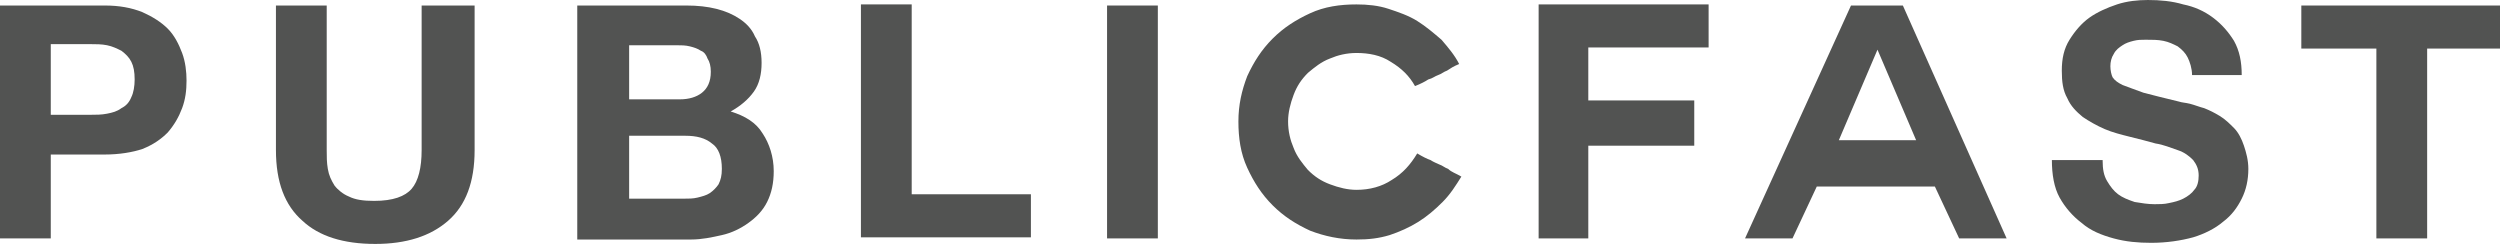
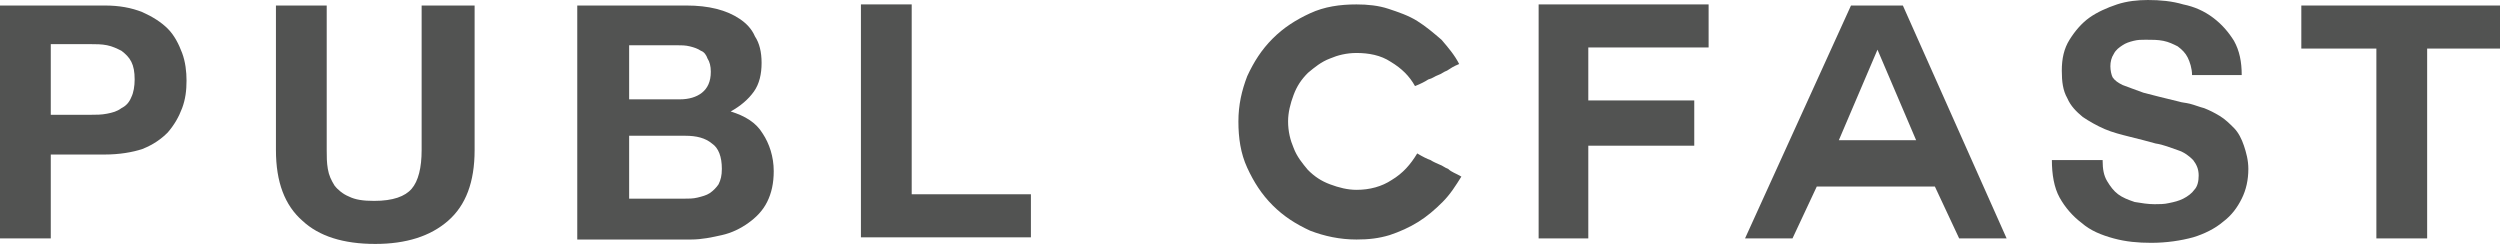
<svg xmlns="http://www.w3.org/2000/svg" version="1.1" id="Layer_1" x="0px" y="0px" viewBox="0 0 226.5 22.1" style="enable-background:new 0 0 226.5 22.1;" xml:space="preserve">
  <style type="text/css">
	.st0{fill:#525352;}
</style>
  <g>
    <path class="st0" d="M0,0.5h9.5c1.3,0,2.4,0.2,3.4,0.6c0.9,0.4,1.7,0.9,2.3,1.5c0.6,0.6,1,1.4,1.3,2.2c0.3,0.8,0.4,1.7,0.4,2.5   c0,0.9-0.1,1.7-0.4,2.5c-0.3,0.8-0.7,1.5-1.3,2.2c-0.6,0.6-1.3,1.1-2.3,1.5C12,13.8,10.8,14,9.5,14H4.6v7.6H0V0.5z M4.6,10.4h3.6   c0.5,0,1,0,1.5-0.1c0.5-0.1,0.9-0.2,1.3-0.5c0.4-0.2,0.7-0.5,0.9-1c0.2-0.4,0.3-1,0.3-1.6c0-0.7-0.1-1.2-0.3-1.6   c-0.2-0.4-0.5-0.7-0.9-1c-0.4-0.2-0.8-0.4-1.3-0.5c-0.5-0.1-1-0.1-1.5-0.1H4.6V10.4z" />
    <path class="st0" d="M43,13.6c0,2.9-0.8,5-2.4,6.4c-1.6,1.4-3.8,2.1-6.6,2.1c-2.9,0-5.1-0.7-6.6-2.1c-1.6-1.4-2.4-3.5-2.4-6.4V0.5   h4.6v13.1c0,0.6,0,1.1,0.1,1.7c0.1,0.6,0.3,1,0.6,1.5c0.3,0.4,0.8,0.8,1.3,1c0.6,0.3,1.3,0.4,2.3,0.4c1.7,0,2.8-0.4,3.4-1.1   c0.6-0.7,0.9-1.9,0.9-3.5V0.5H43V13.6z" />
    <path class="st0" d="M52.3,0.5h9.9c1,0,1.9,0.1,2.7,0.3c0.8,0.2,1.5,0.5,2.1,0.9c0.6,0.4,1.1,0.9,1.4,1.6C68.8,3.9,69,4.7,69,5.7   c0,1-0.2,1.9-0.7,2.6c-0.5,0.7-1.2,1.3-2.1,1.8c1.3,0.4,2.3,1,2.9,2c0.6,0.9,1,2.1,1,3.4c0,1.1-0.2,2-0.6,2.8   c-0.4,0.8-1,1.4-1.7,1.9c-0.7,0.5-1.5,0.9-2.4,1.1c-0.9,0.2-1.8,0.4-2.8,0.4H52.3V0.5z M56.9,9h4.7c0.8,0,1.5-0.2,2-0.6   c0.5-0.4,0.8-1,0.8-1.9c0-0.5-0.1-0.9-0.3-1.2C64,5,63.8,4.7,63.5,4.6c-0.3-0.2-0.6-0.3-1-0.4c-0.4-0.1-0.8-0.1-1.2-0.1h-4.3V9z    M56.9,18h5c0.5,0,0.9,0,1.3-0.1c0.4-0.1,0.8-0.2,1.1-0.4c0.3-0.2,0.6-0.5,0.8-0.8c0.2-0.4,0.3-0.8,0.3-1.4c0-1.1-0.3-1.9-0.9-2.3   c-0.6-0.5-1.4-0.7-2.4-0.7h-5.1V18z" />
    <path class="st0" d="M78,0.4h4.6v17.2h10.8v3.9H78V0.4z" />
-     <path class="st0" d="M100.3,0.5h4.6v21.1h-4.6V0.5z" />
    <path class="st0" d="M132.4,16c-0.5,0.8-1,1.6-1.7,2.3c-0.7,0.7-1.4,1.3-2.2,1.8c-0.8,0.5-1.7,0.9-2.6,1.2c-1,0.3-1.9,0.4-3,0.4   c-1.5,0-2.9-0.3-4.2-0.8c-1.3-0.6-2.4-1.3-3.4-2.3c-1-1-1.7-2.1-2.3-3.4c-0.6-1.3-0.8-2.7-0.8-4.2c0-1.5,0.3-2.8,0.8-4.1   c0.6-1.3,1.3-2.4,2.3-3.4c1-1,2.1-1.7,3.4-2.3c1.3-0.6,2.7-0.8,4.2-0.8c1,0,2,0.1,2.9,0.4c0.9,0.3,1.8,0.6,2.6,1.1   c0.8,0.5,1.5,1.1,2.2,1.7c0.6,0.7,1.2,1.4,1.6,2.2c-0.5,0.2-0.8,0.4-1.1,0.6c-0.3,0.1-0.5,0.3-0.8,0.4c-0.3,0.1-0.5,0.3-0.9,0.4   c-0.3,0.2-0.7,0.4-1.2,0.6c-0.5-0.9-1.2-1.6-2.2-2.2c-0.9-0.6-2-0.8-3.1-0.8c-0.9,0-1.7,0.2-2.4,0.5c-0.8,0.3-1.4,0.8-2,1.3   c-0.6,0.6-1,1.2-1.3,2c-0.3,0.8-0.5,1.6-0.5,2.4c0,0.9,0.2,1.7,0.5,2.4c0.3,0.8,0.8,1.4,1.3,2c0.6,0.6,1.2,1,2,1.3   c0.8,0.3,1.6,0.5,2.4,0.5c1.2,0,2.3-0.3,3.2-0.9c1-0.6,1.7-1.4,2.3-2.4c0.5,0.3,0.9,0.5,1.2,0.6c0.3,0.2,0.6,0.3,0.8,0.4   c0.3,0.1,0.5,0.3,0.8,0.4C131.5,15.6,131.9,15.7,132.4,16z" />
    <path class="st0" d="M143.9,17.7v3.9l-4.5,0V0.4h15.4v3.9h-10.9v4.8h9.6v4.1h-9.6V17.7z" />
    <path class="st0" d="M158.1,21.6l9.6-21.1h4.7l9.4,21.1h-4.3l-2.2-4.7h-10.7l-2.2,4.7H158.1z M170.1,4.5l-3.5,8.2h7L170.1,4.5   L170.1,4.5z" />
    <path class="st0" d="M190.5,14.6c0,0.7,0.1,1.3,0.4,1.8c0.3,0.5,0.6,0.9,1,1.2c0.4,0.3,0.9,0.5,1.5,0.7c0.6,0.1,1.2,0.2,1.8,0.2   c0.4,0,0.9,0,1.3-0.1c0.5-0.1,0.9-0.2,1.3-0.4c0.4-0.2,0.8-0.5,1-0.8c0.3-0.3,0.4-0.8,0.4-1.3c0-0.6-0.2-1-0.5-1.4   c-0.4-0.4-0.8-0.7-1.4-0.9c-0.6-0.2-1.3-0.5-2-0.6c-0.7-0.2-1.5-0.4-2.3-0.6c-0.8-0.2-1.6-0.4-2.3-0.7c-0.7-0.3-1.4-0.7-2-1.1   c-0.6-0.5-1.1-1-1.4-1.7c-0.4-0.7-0.5-1.5-0.5-2.5c0-1.1,0.2-2,0.7-2.8c0.5-0.8,1.1-1.5,1.8-2c0.7-0.5,1.6-0.9,2.5-1.2   c0.9-0.3,1.9-0.4,2.8-0.4c1.1,0,2.2,0.1,3.2,0.4c1,0.2,1.9,0.6,2.7,1.2c0.8,0.6,1.4,1.3,1.9,2.1c0.5,0.9,0.7,1.9,0.7,3.1h-4.5   c0-0.6-0.2-1.2-0.4-1.6c-0.2-0.4-0.5-0.7-0.9-1c-0.4-0.2-0.8-0.4-1.3-0.5c-0.5-0.1-1-0.1-1.6-0.1c-0.4,0-0.7,0-1.1,0.1   c-0.4,0.1-0.7,0.2-1,0.4c-0.3,0.2-0.6,0.4-0.8,0.8c-0.2,0.3-0.3,0.7-0.3,1.1c0,0.4,0.1,0.8,0.2,1c0.2,0.3,0.5,0.5,0.9,0.7   c0.5,0.2,1.1,0.4,1.9,0.7c0.8,0.2,1.9,0.5,3.2,0.8c0.3,0.1,0.6,0.1,1,0.2c0.4,0.1,0.9,0.3,1.3,0.4c0.5,0.2,0.9,0.4,1.4,0.7   c0.5,0.3,0.9,0.7,1.3,1.1c0.4,0.4,0.7,1,0.9,1.6c0.2,0.6,0.4,1.3,0.4,2.1c0,1-0.2,1.9-0.6,2.7c-0.4,0.8-0.9,1.5-1.7,2.1   c-0.7,0.6-1.7,1.1-2.7,1.4c-1.1,0.3-2.4,0.5-3.8,0.5c-1.2,0-2.3-0.1-3.4-0.4c-1.1-0.3-2.1-0.7-2.9-1.4c-0.8-0.6-1.5-1.4-2-2.3   c-0.5-0.9-0.7-2.1-0.7-3.4H190.5z" />
    <path class="st0" d="M215.2,4.4l-6.7,0V0.5h18v3.9l-6.6,0v17.2h-4.6V4.4z" />
  </g>
</svg>